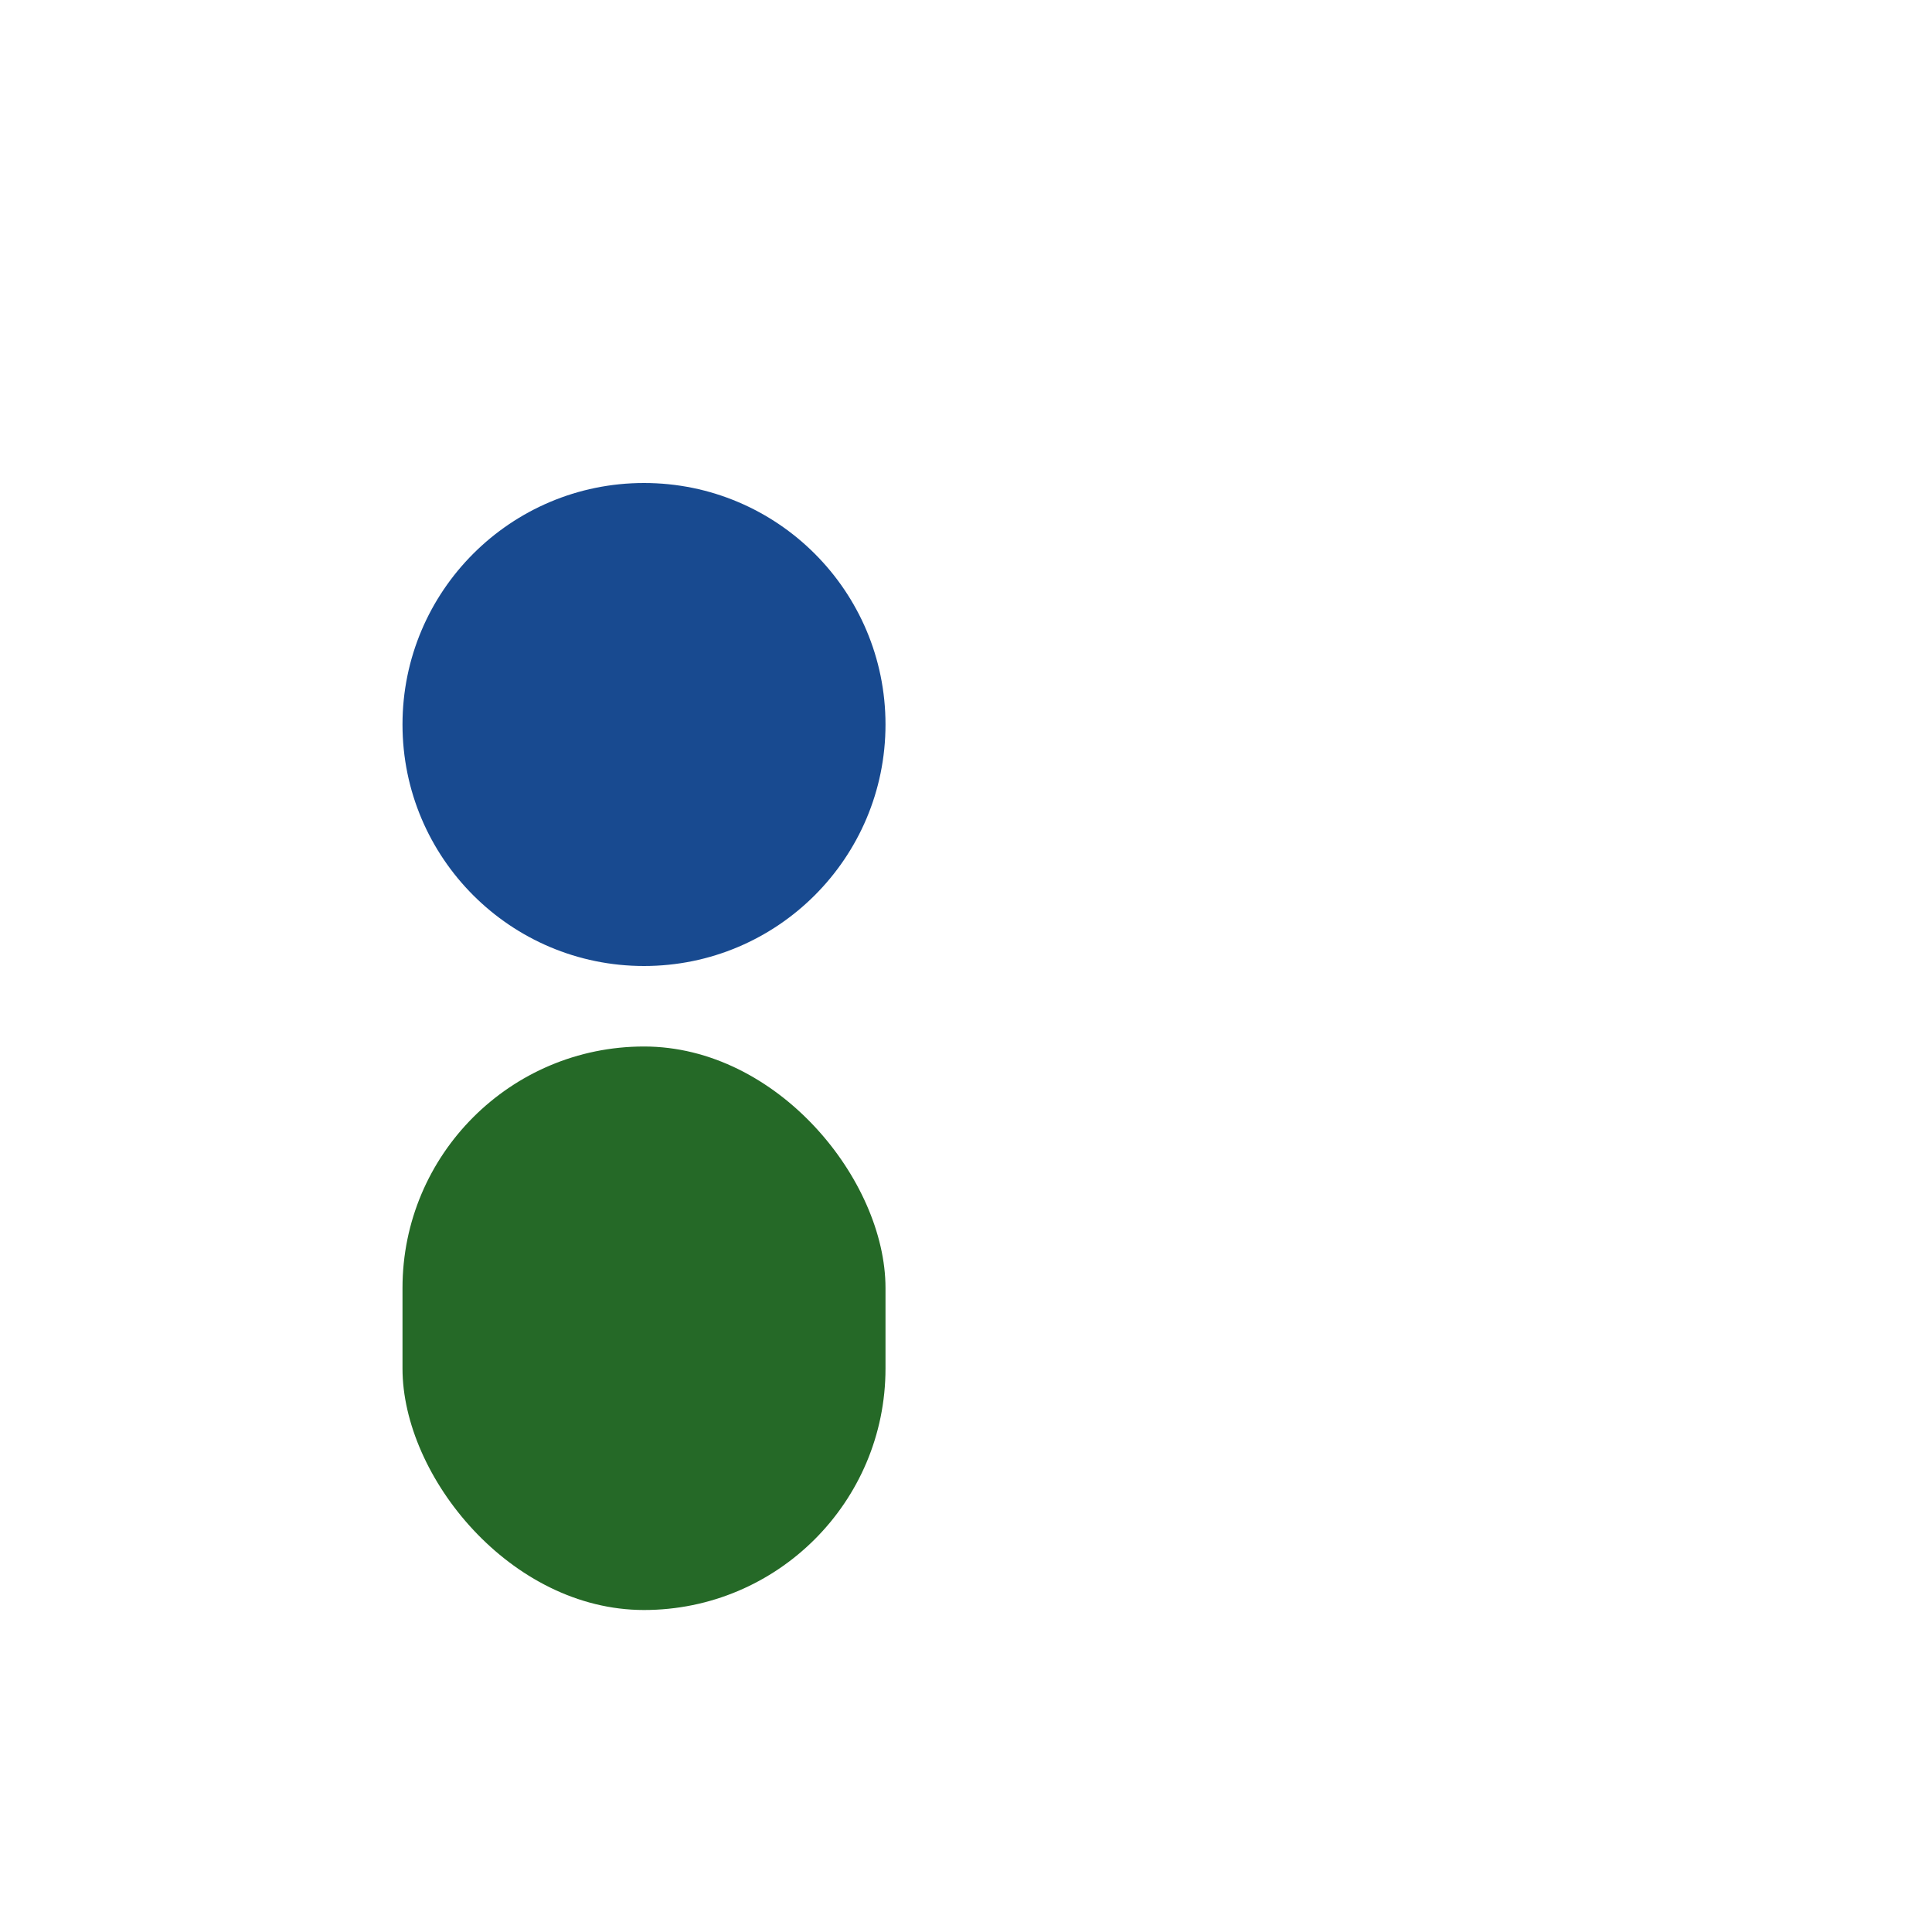
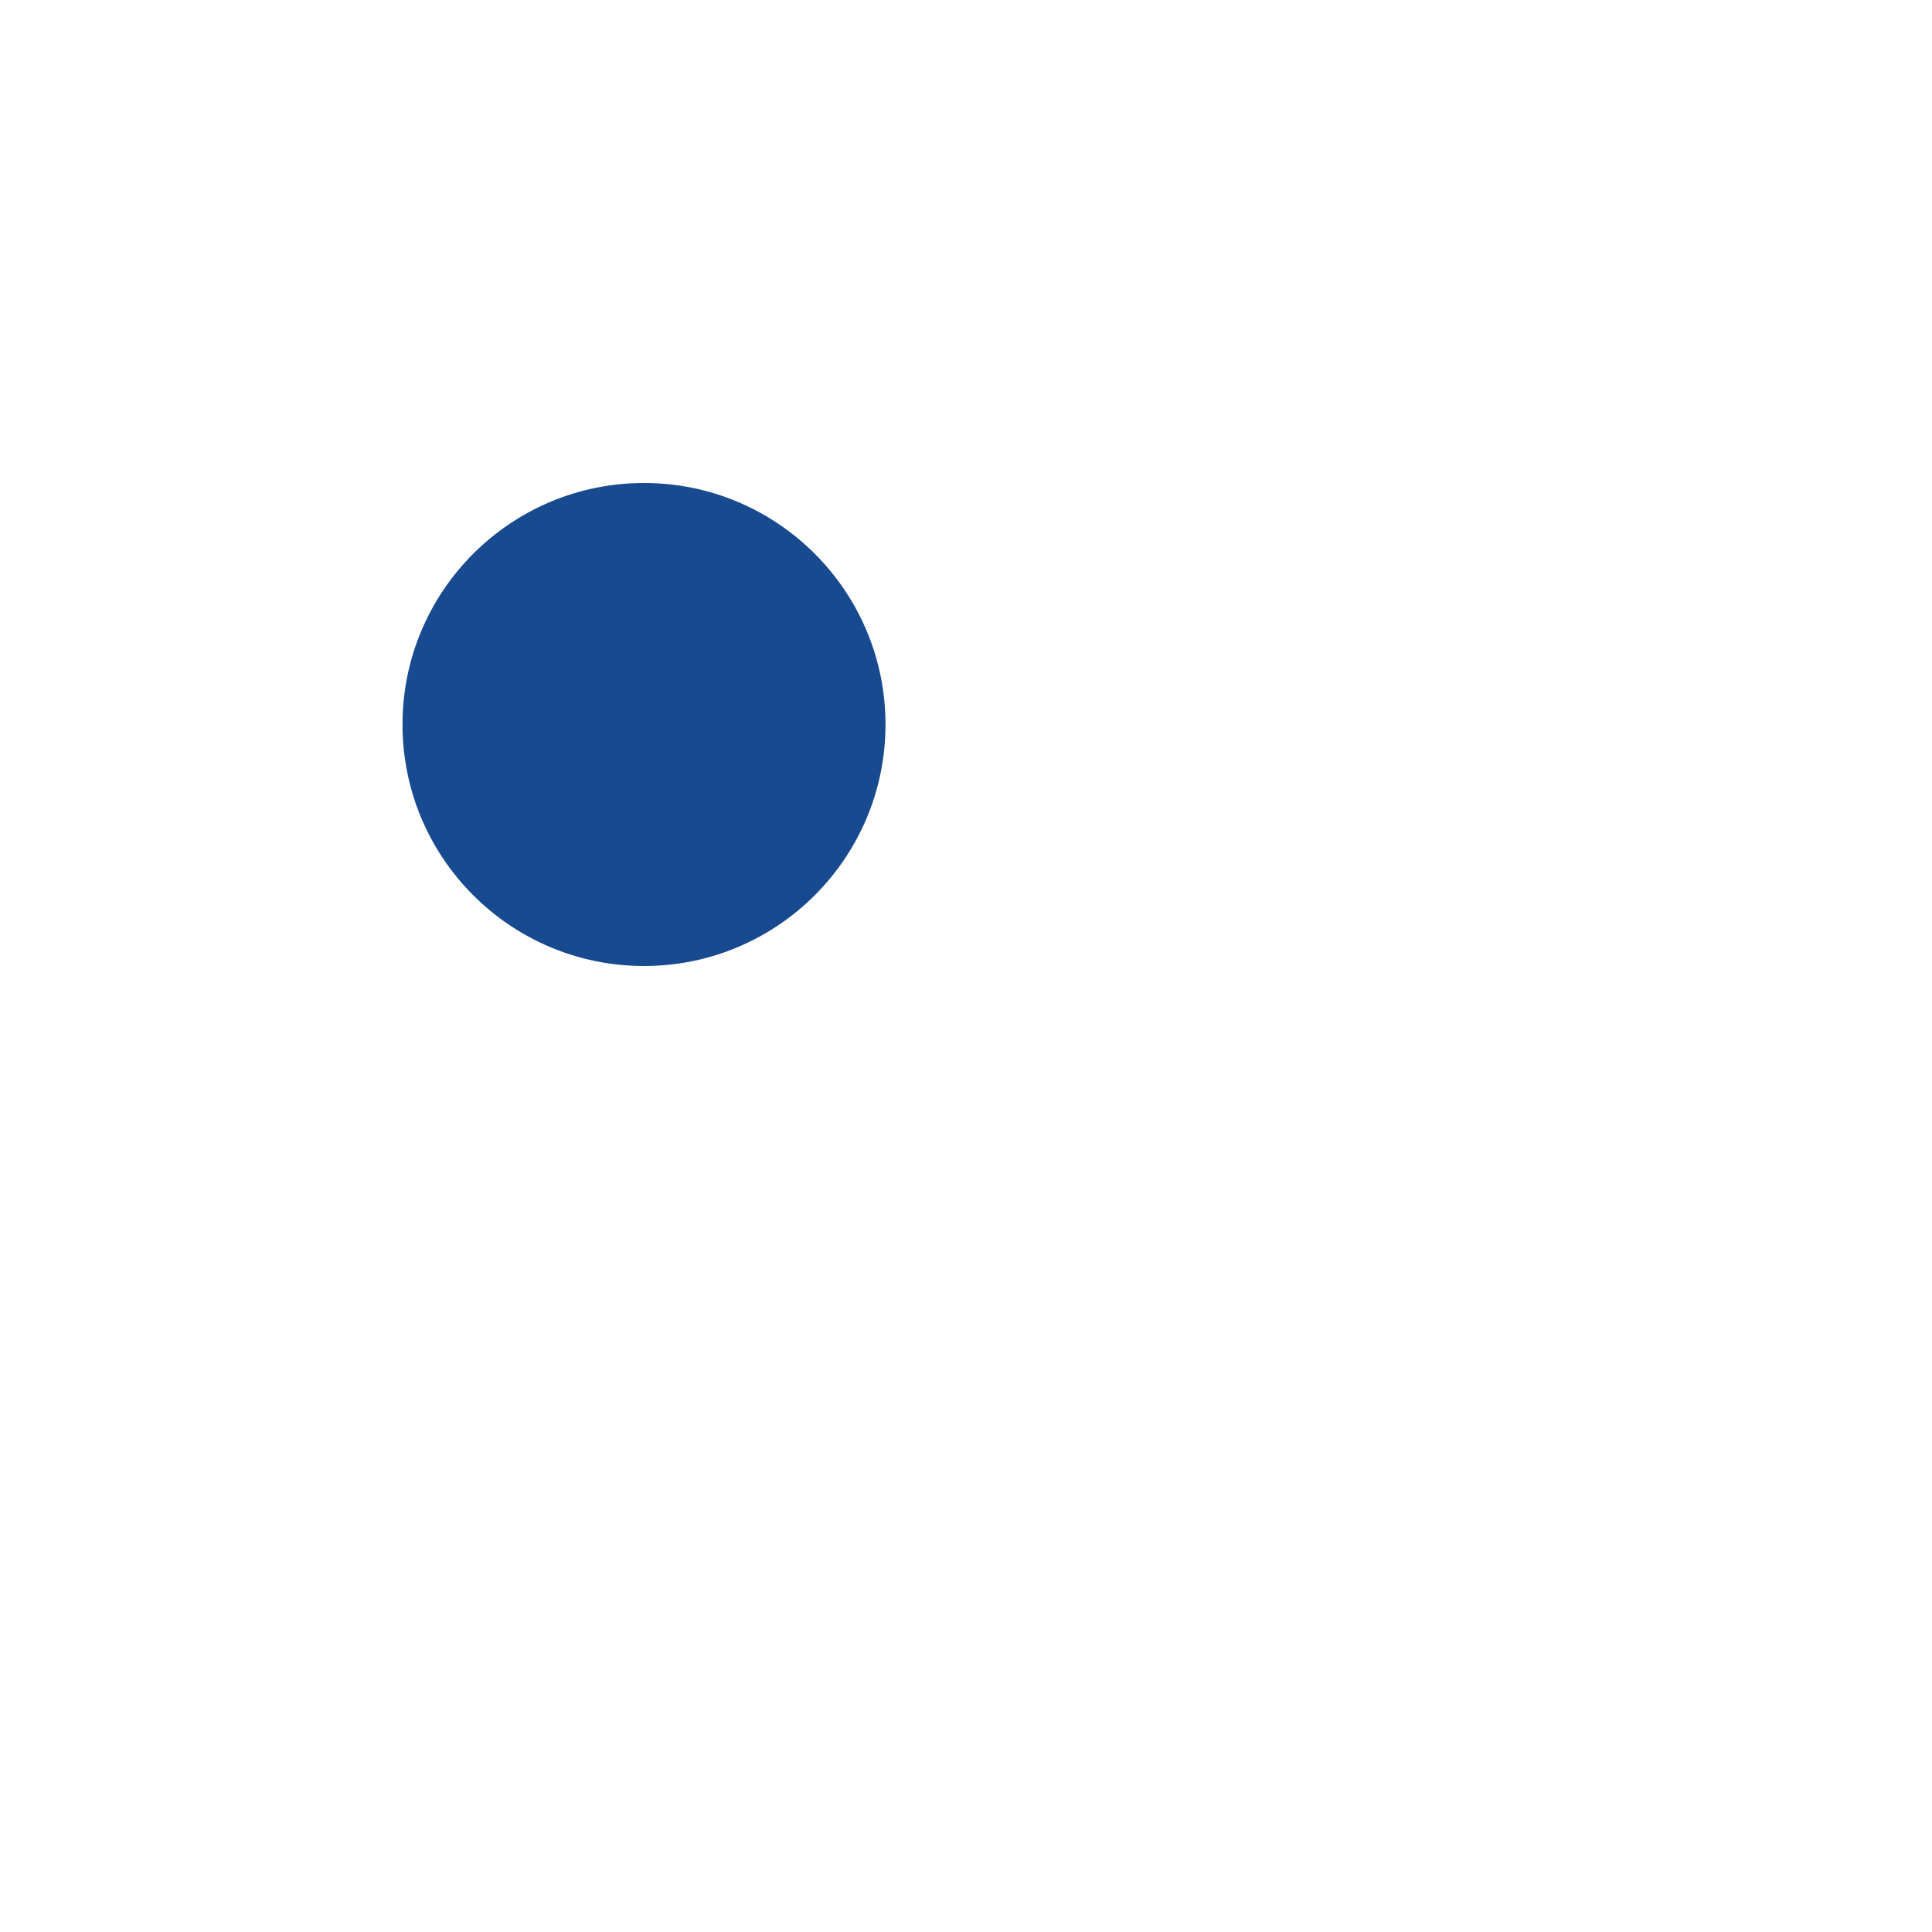
<svg xmlns="http://www.w3.org/2000/svg" viewBox="0 0 24 24" width="32" height="32">
  <circle cx="8" cy="9" r="3" fill="#184A90" />
-   <rect x="5" y="13" width="6" height="7" rx="3" fill="#256927" />
</svg>